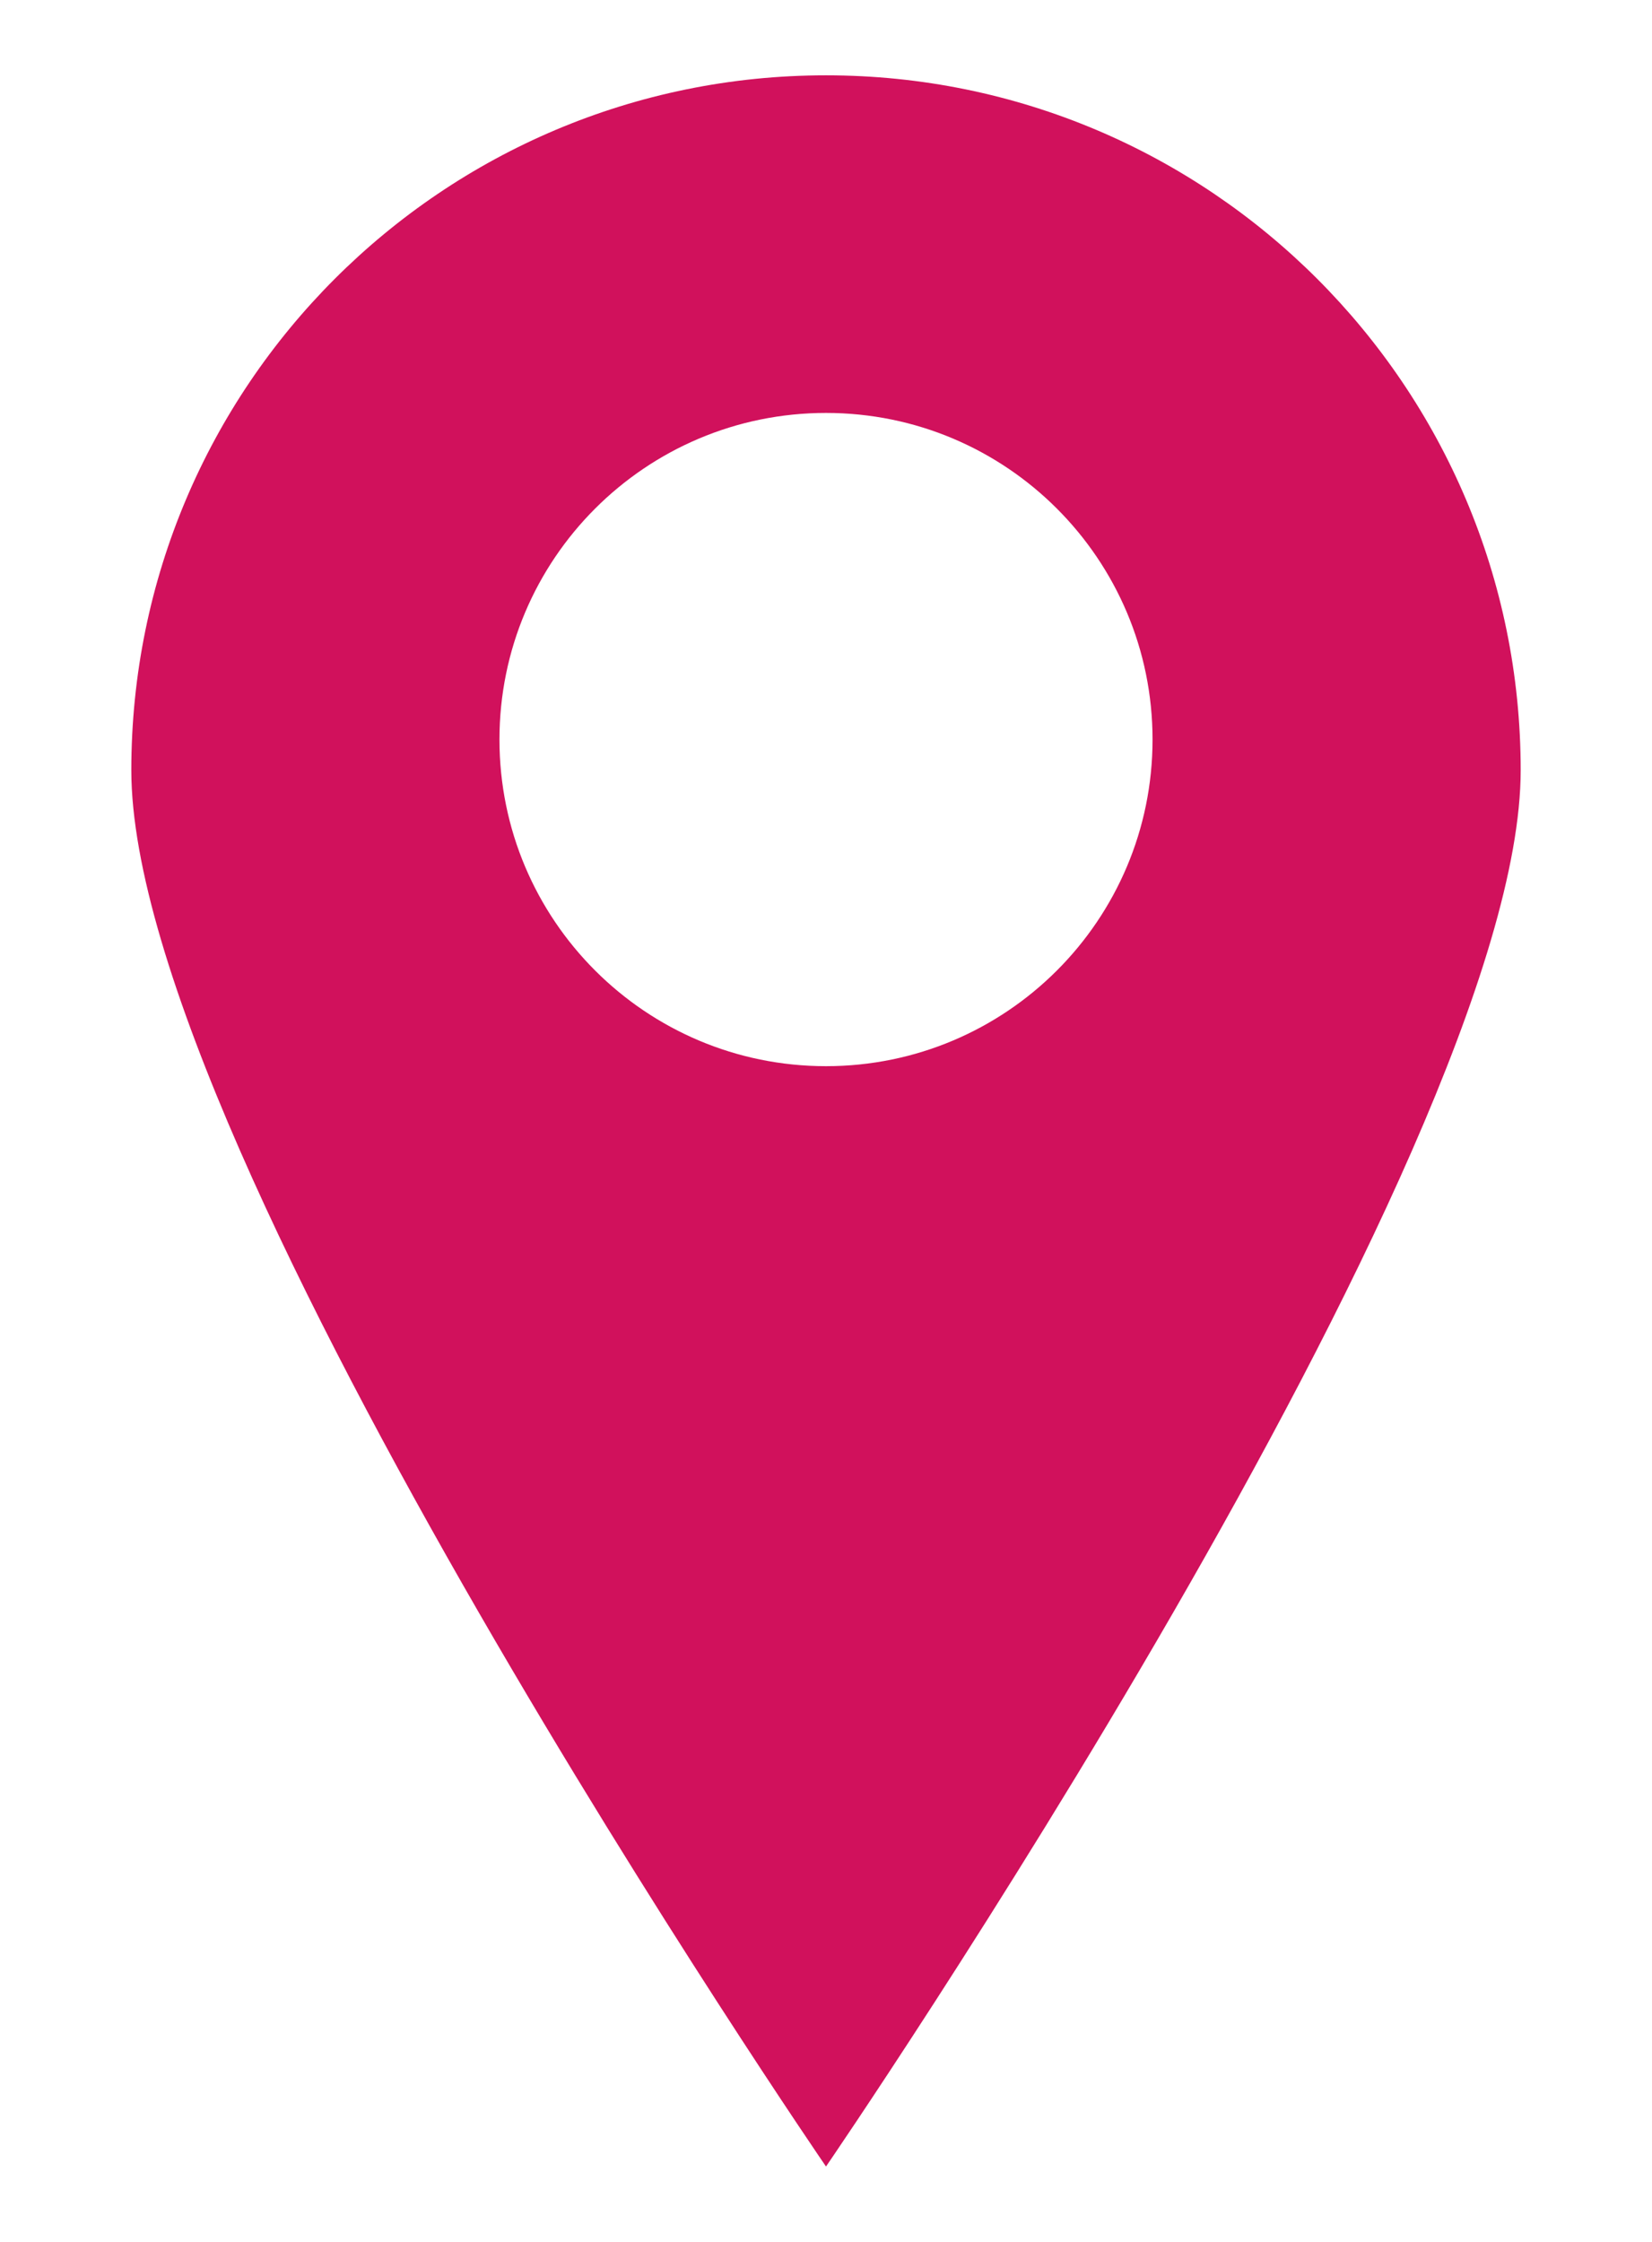
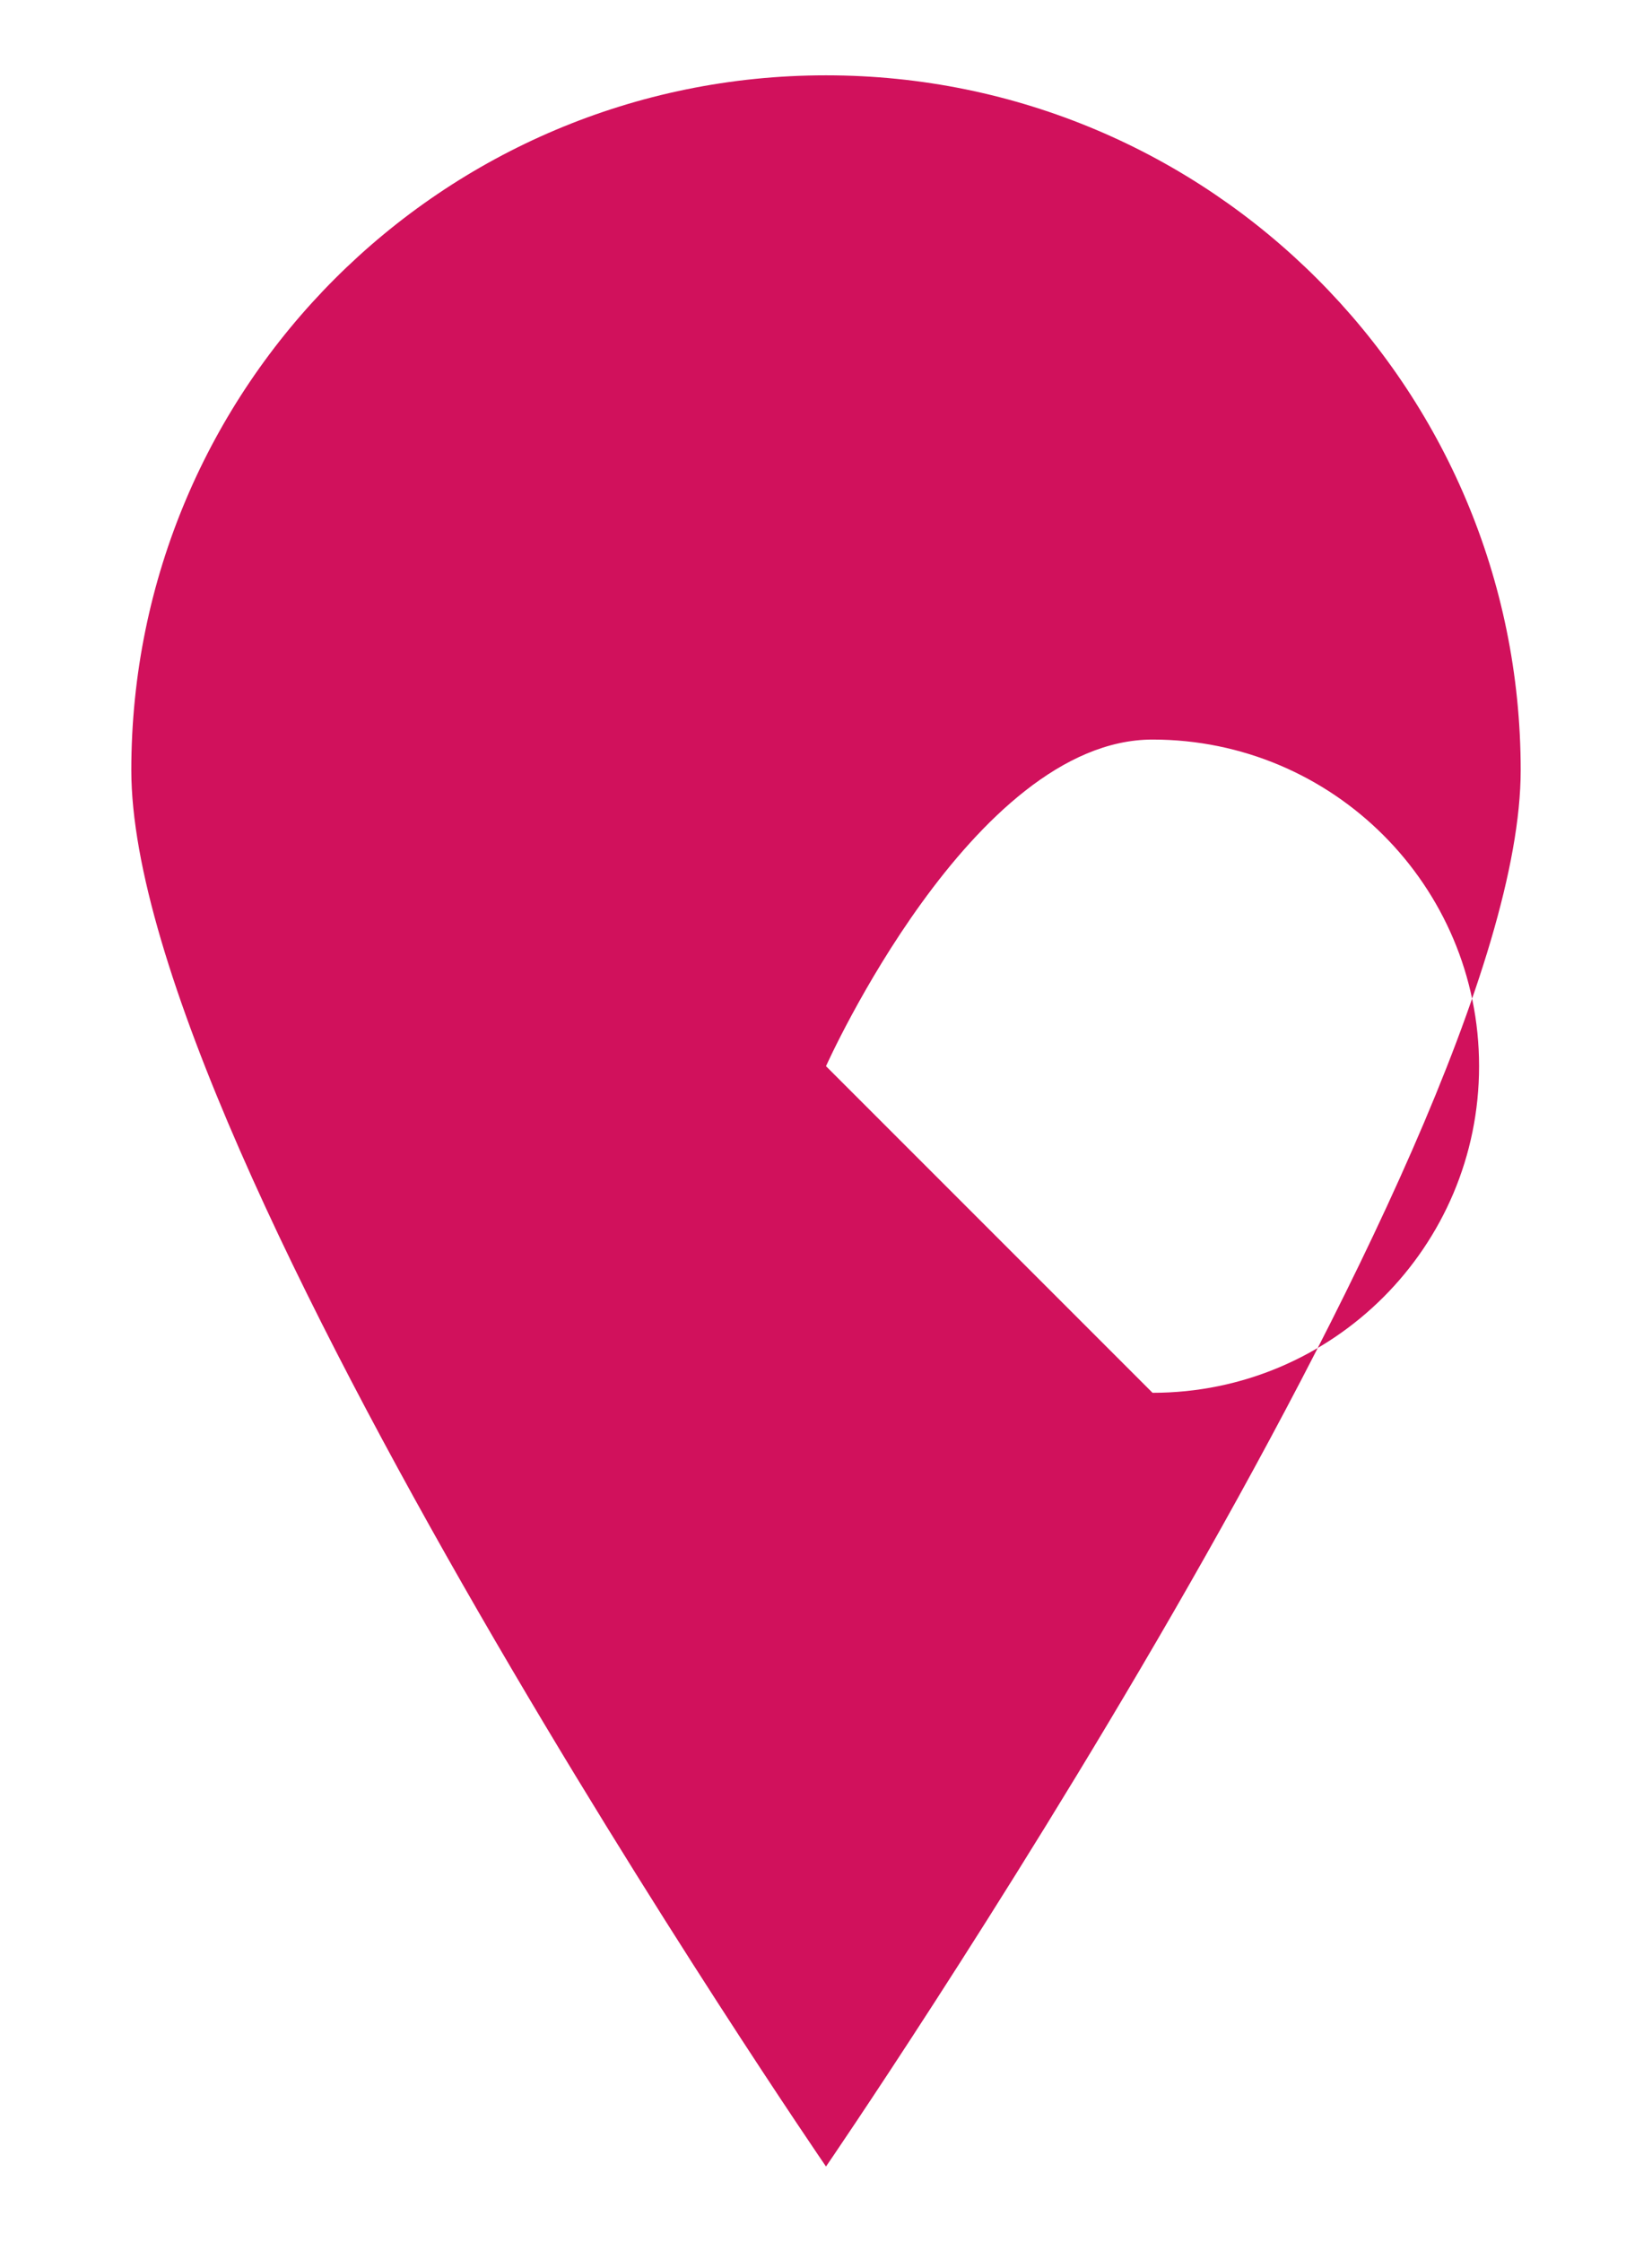
<svg xmlns="http://www.w3.org/2000/svg" id="Object" version="1.1" viewBox="0 0 827.003 1122">
  <defs>
    <style>
      .st0 {
        fill: #d1115c;
      }
    </style>
  </defs>
-   <path class="st0" d="M413.502,37.697c-192.065,0-347.764,155.698-347.764,347.764s347.764,698.842,347.764,698.842c0,0,347.764-506.778,347.764-698.842S605.567,37.697,413.502,37.697ZM413.502,533.602c-90.281,0-163.469-73.187-163.469-163.469s73.188-163.468,163.469-163.468,163.469,73.187,163.469,163.468-73.188,163.469-163.469,163.469Z" />
+   <path class="st0" d="M413.502,37.697c-192.065,0-347.764,155.698-347.764,347.764s347.764,698.842,347.764,698.842c0,0,347.764-506.778,347.764-698.842S605.567,37.697,413.502,37.697ZM413.502,533.602s73.188-163.468,163.469-163.468,163.469,73.187,163.469,163.468-73.188,163.469-163.469,163.469Z" />
</svg>